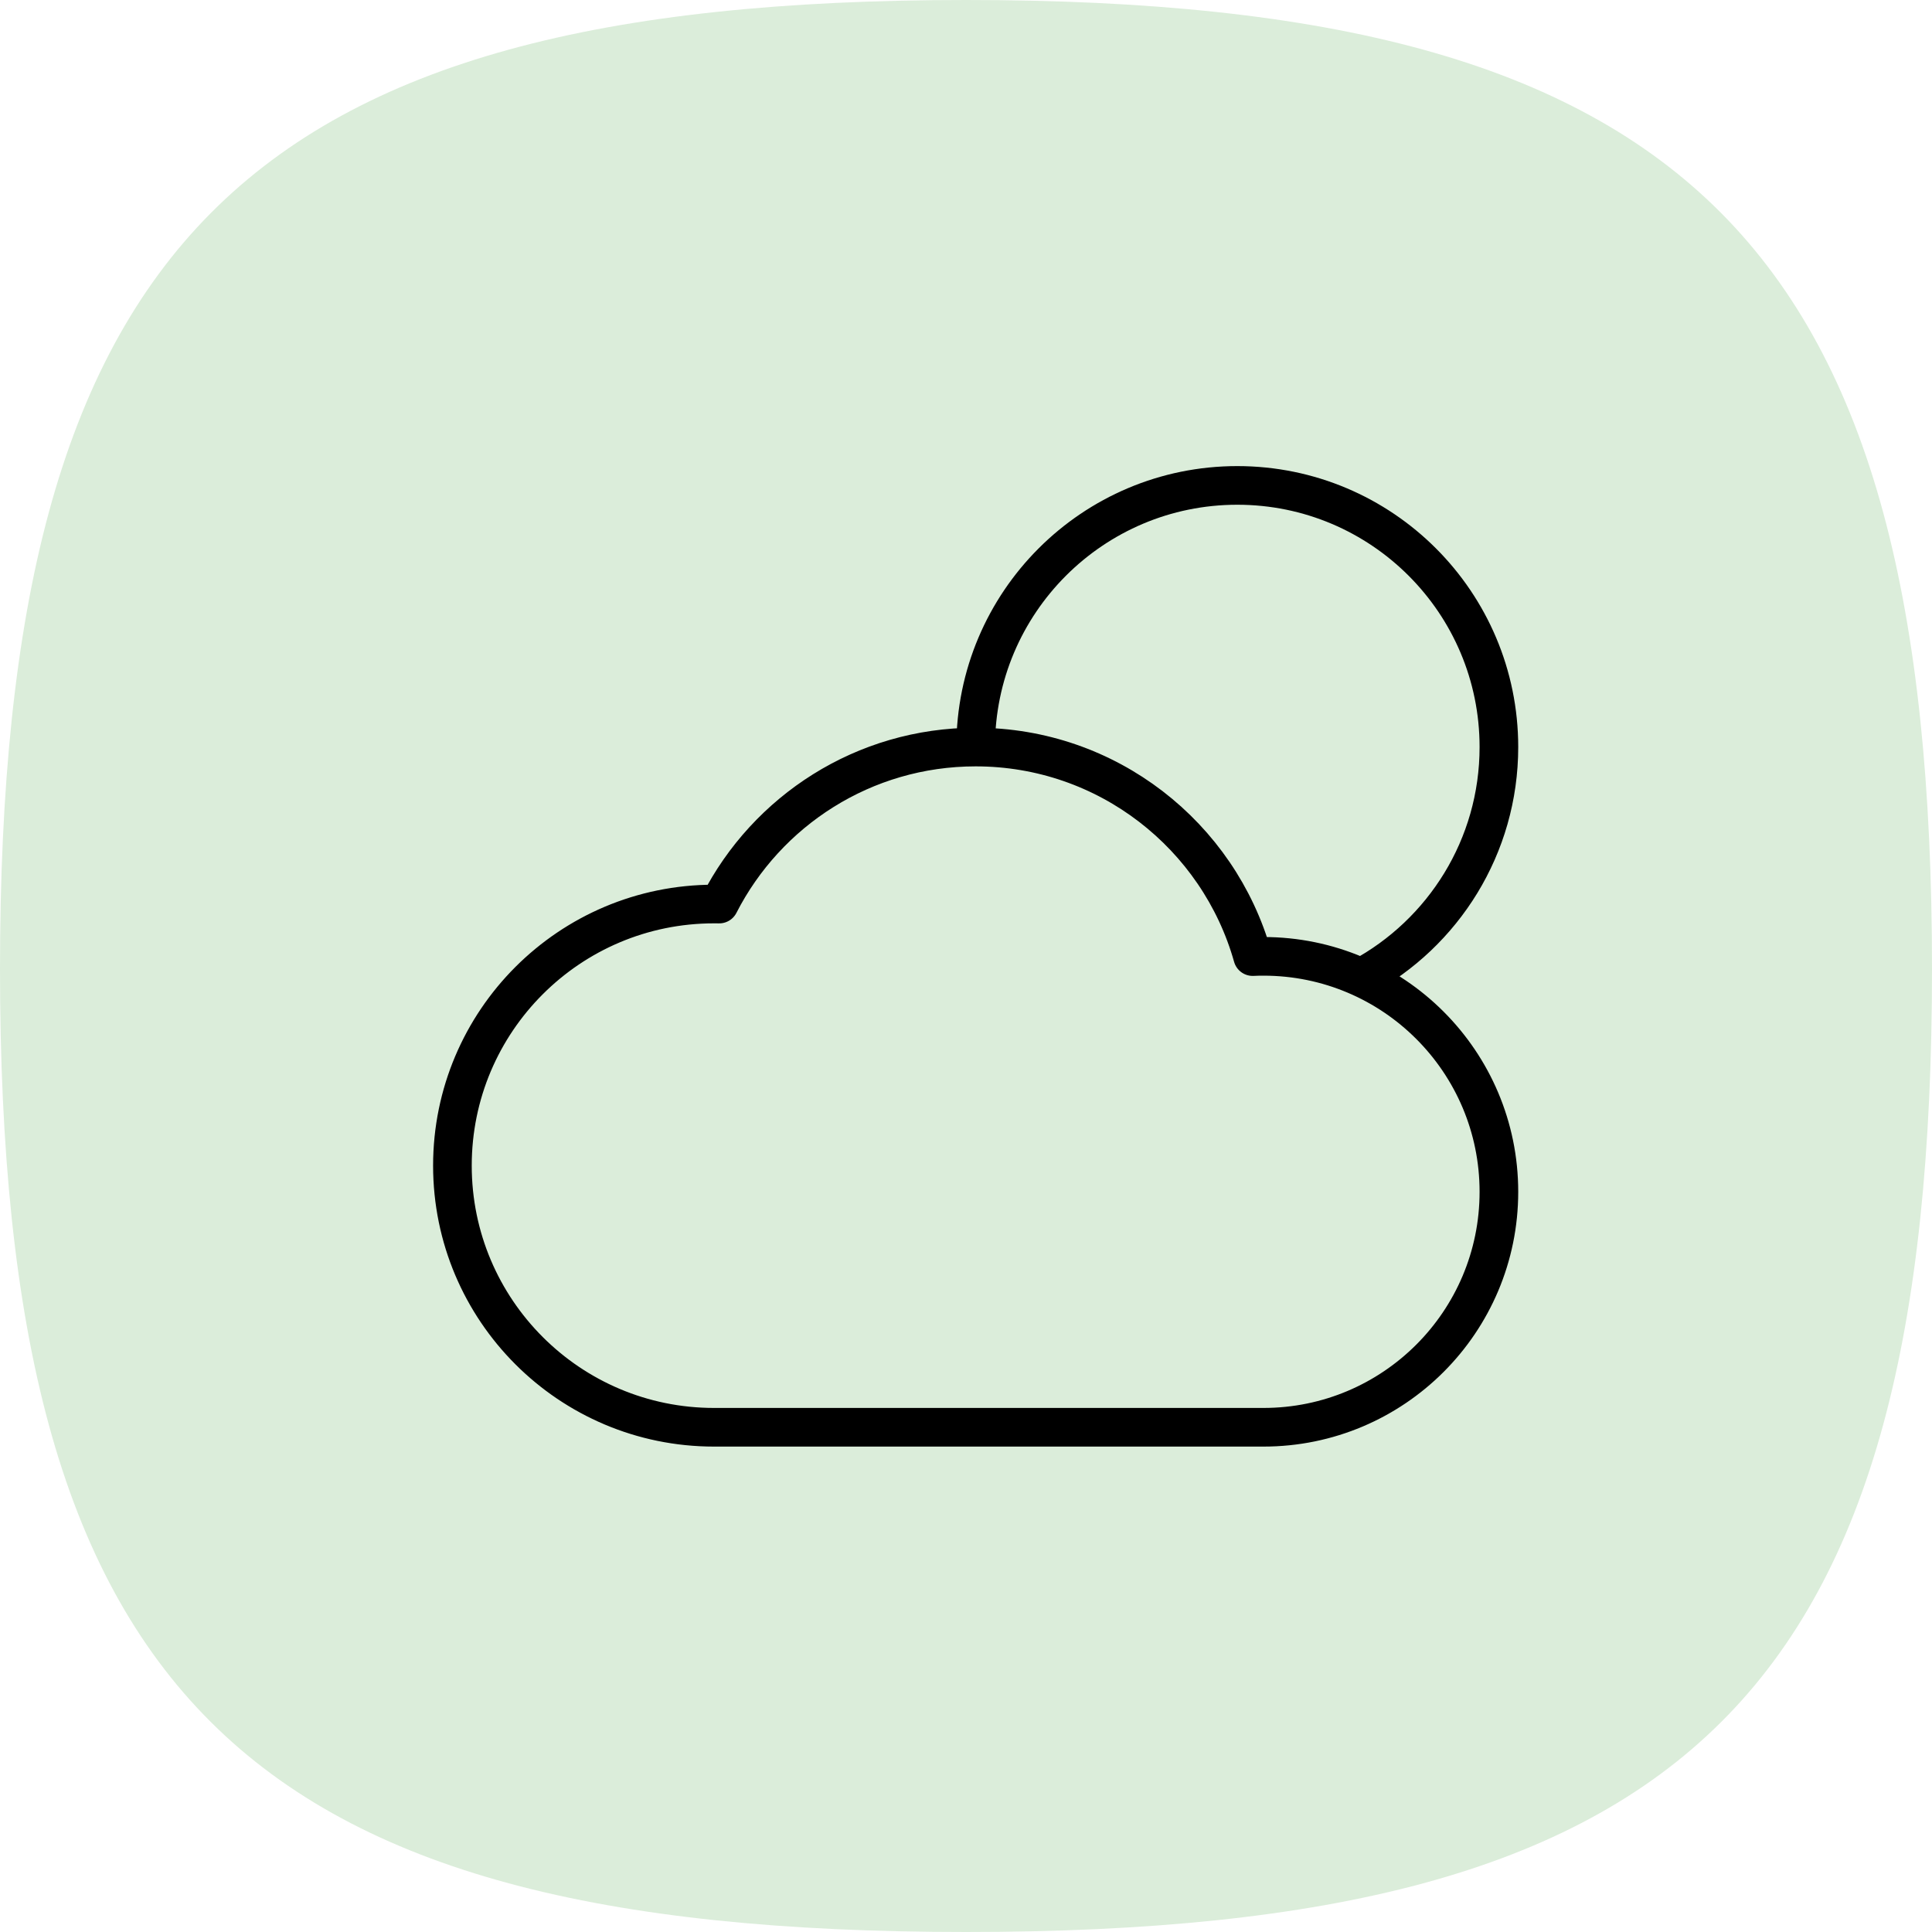
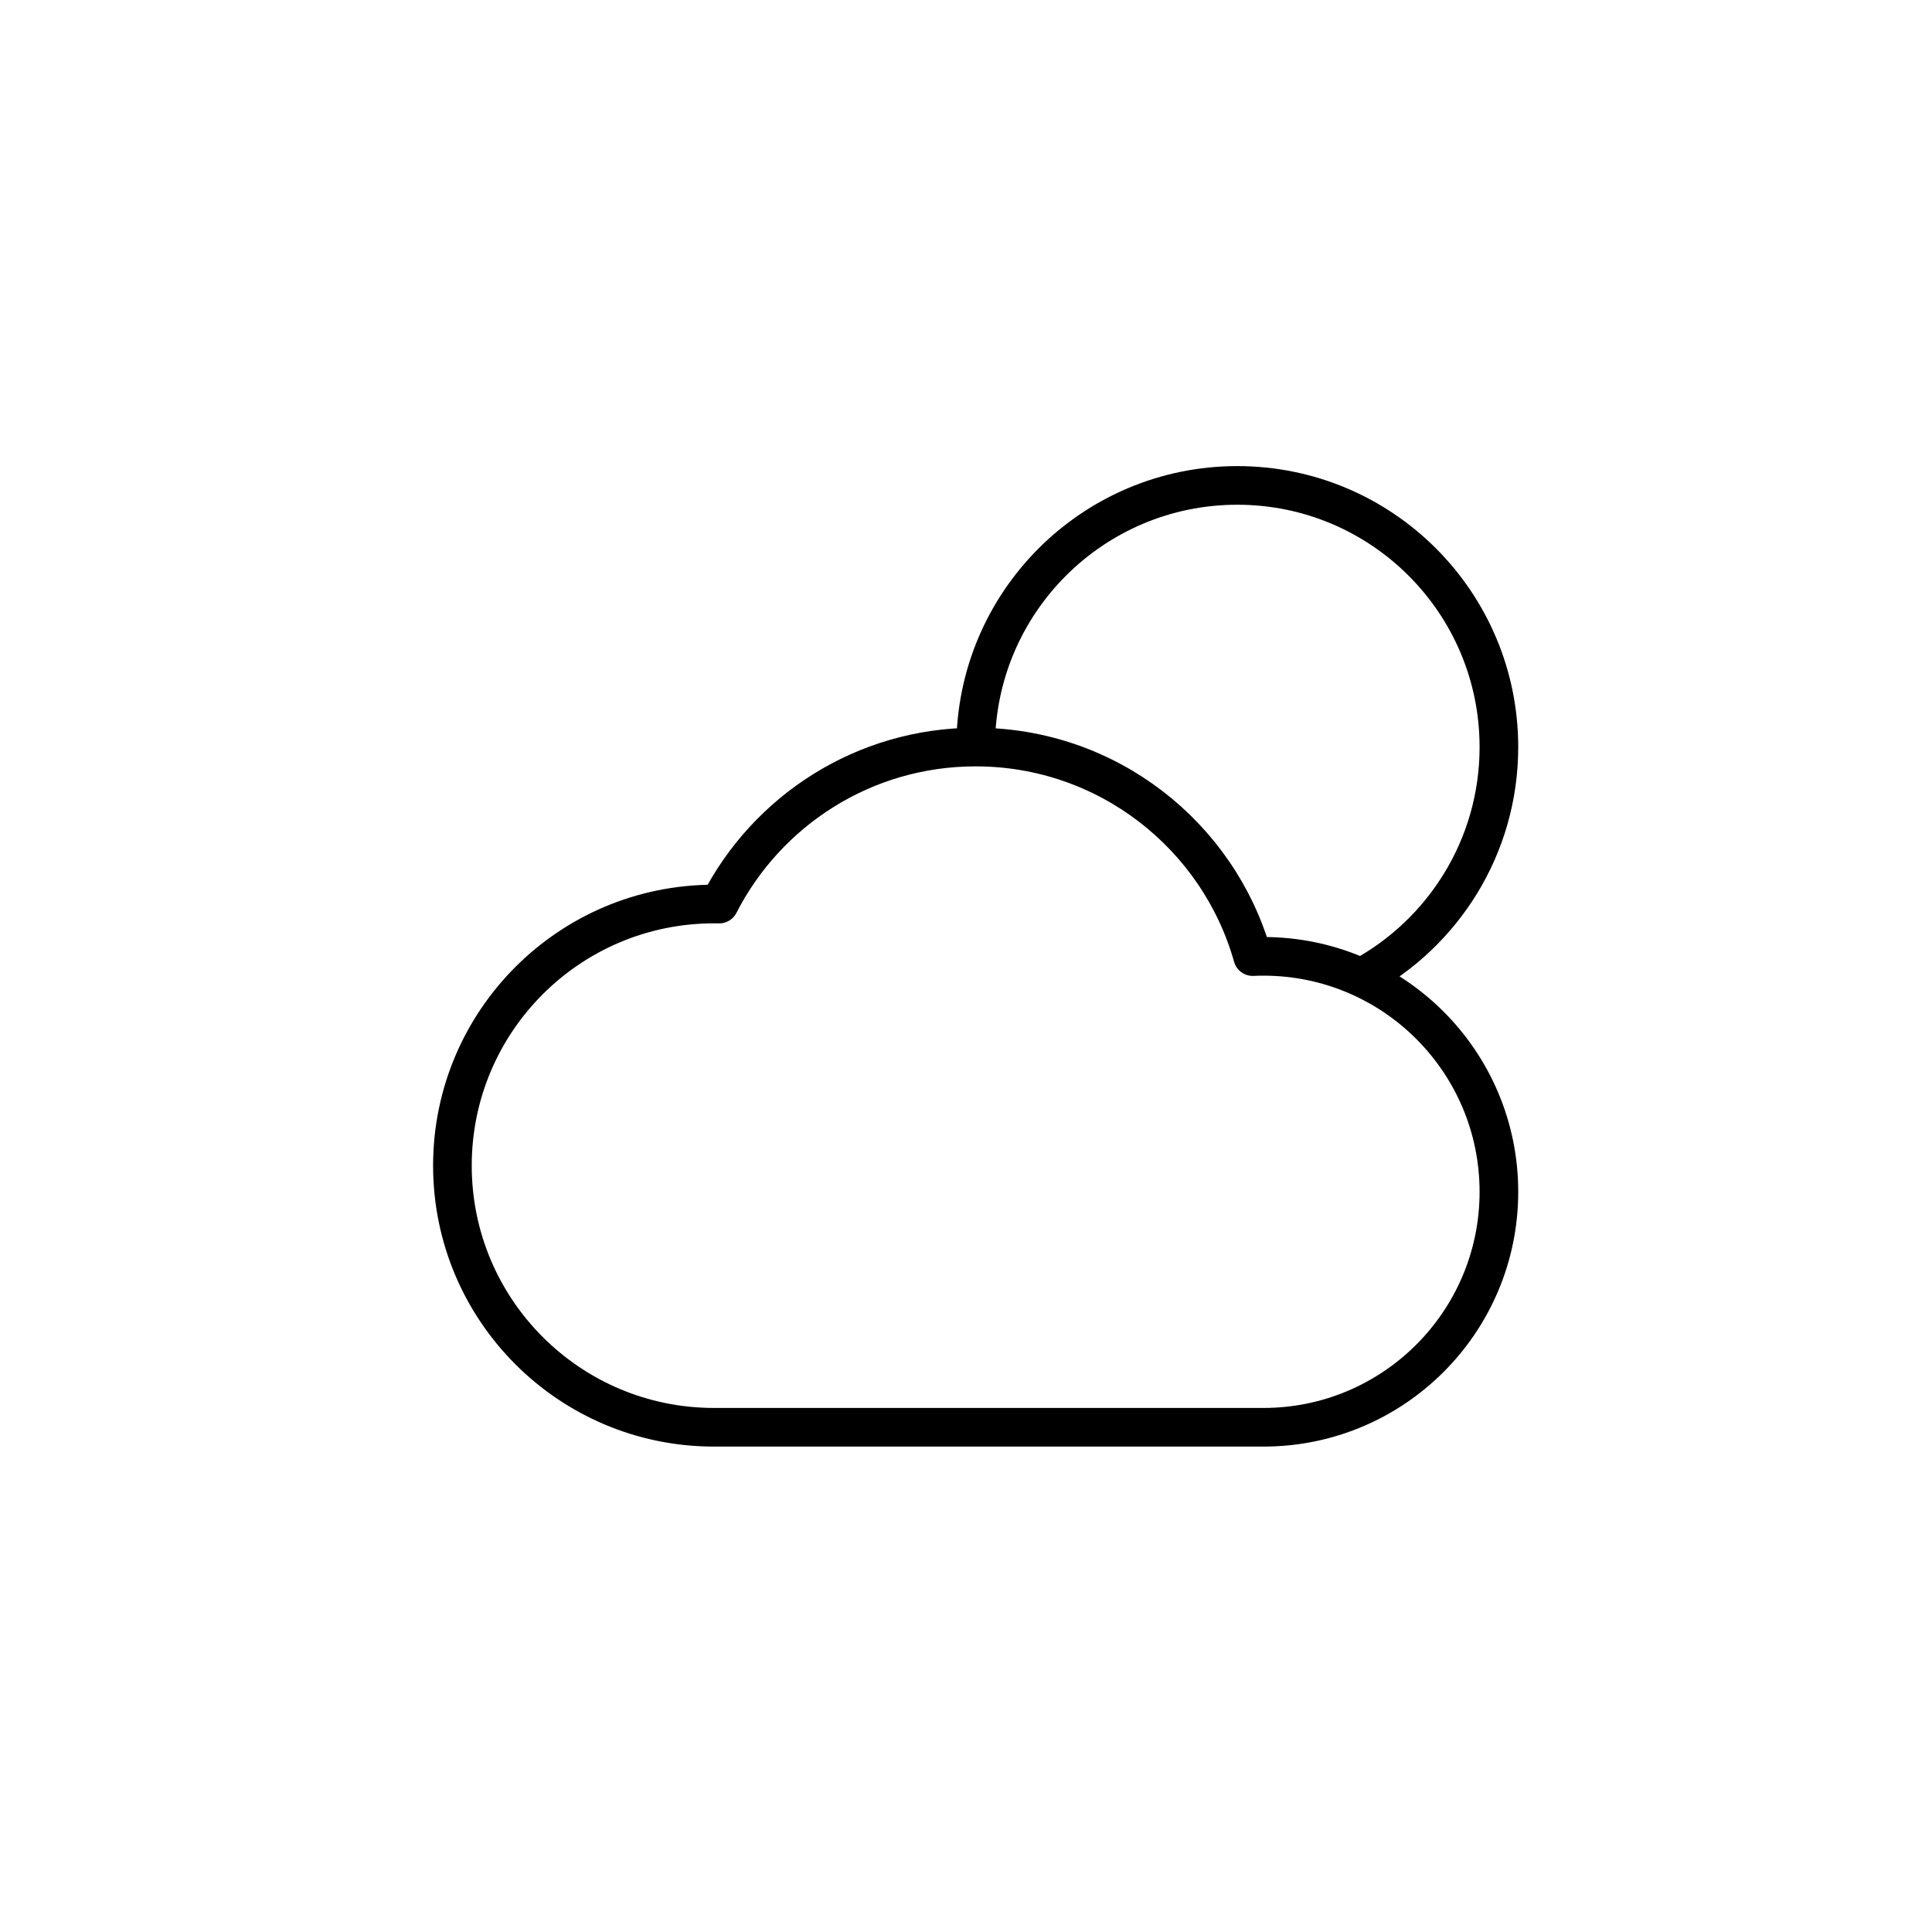
<svg xmlns="http://www.w3.org/2000/svg" width="100" height="100" viewBox="0 0 100 100" fill="none">
-   <path d="M50 100C12.424 100 -2.29683e-08 87.621 -1.31483e-08 50.159C-3.32827e-09 12.697 12.424 3.25666e-09 50 1.31066e-08C87.576 2.29566e-08 100 12.697 100 50.159C100 87.621 87.576 100 50 100Z" fill="#DBEDDA" />
  <path d="M70.455 50.596C74.699 48.31 77.583 43.825 77.583 38.667C77.583 31.188 71.521 25.125 64.042 25.125C56.563 25.125 50.5 31.188 50.5 38.667M50.5 38.667C44.71 38.667 39.692 41.97 37.227 46.794C37.138 46.792 37.048 46.792 36.958 46.792C29.48 46.792 23.417 52.855 23.417 60.333C23.417 67.812 29.48 73.875 36.958 73.875C48.429 73.875 55.222 73.875 65.396 73.875C72.127 73.875 77.583 68.418 77.583 61.688C77.583 54.956 72.127 49.5 65.396 49.5C65.209 49.5 65.023 49.504 64.839 49.513C63.075 43.254 57.323 38.667 50.5 38.667Z" stroke="black" stroke-width="2" stroke-linecap="round" stroke-linejoin="round" />
</svg>